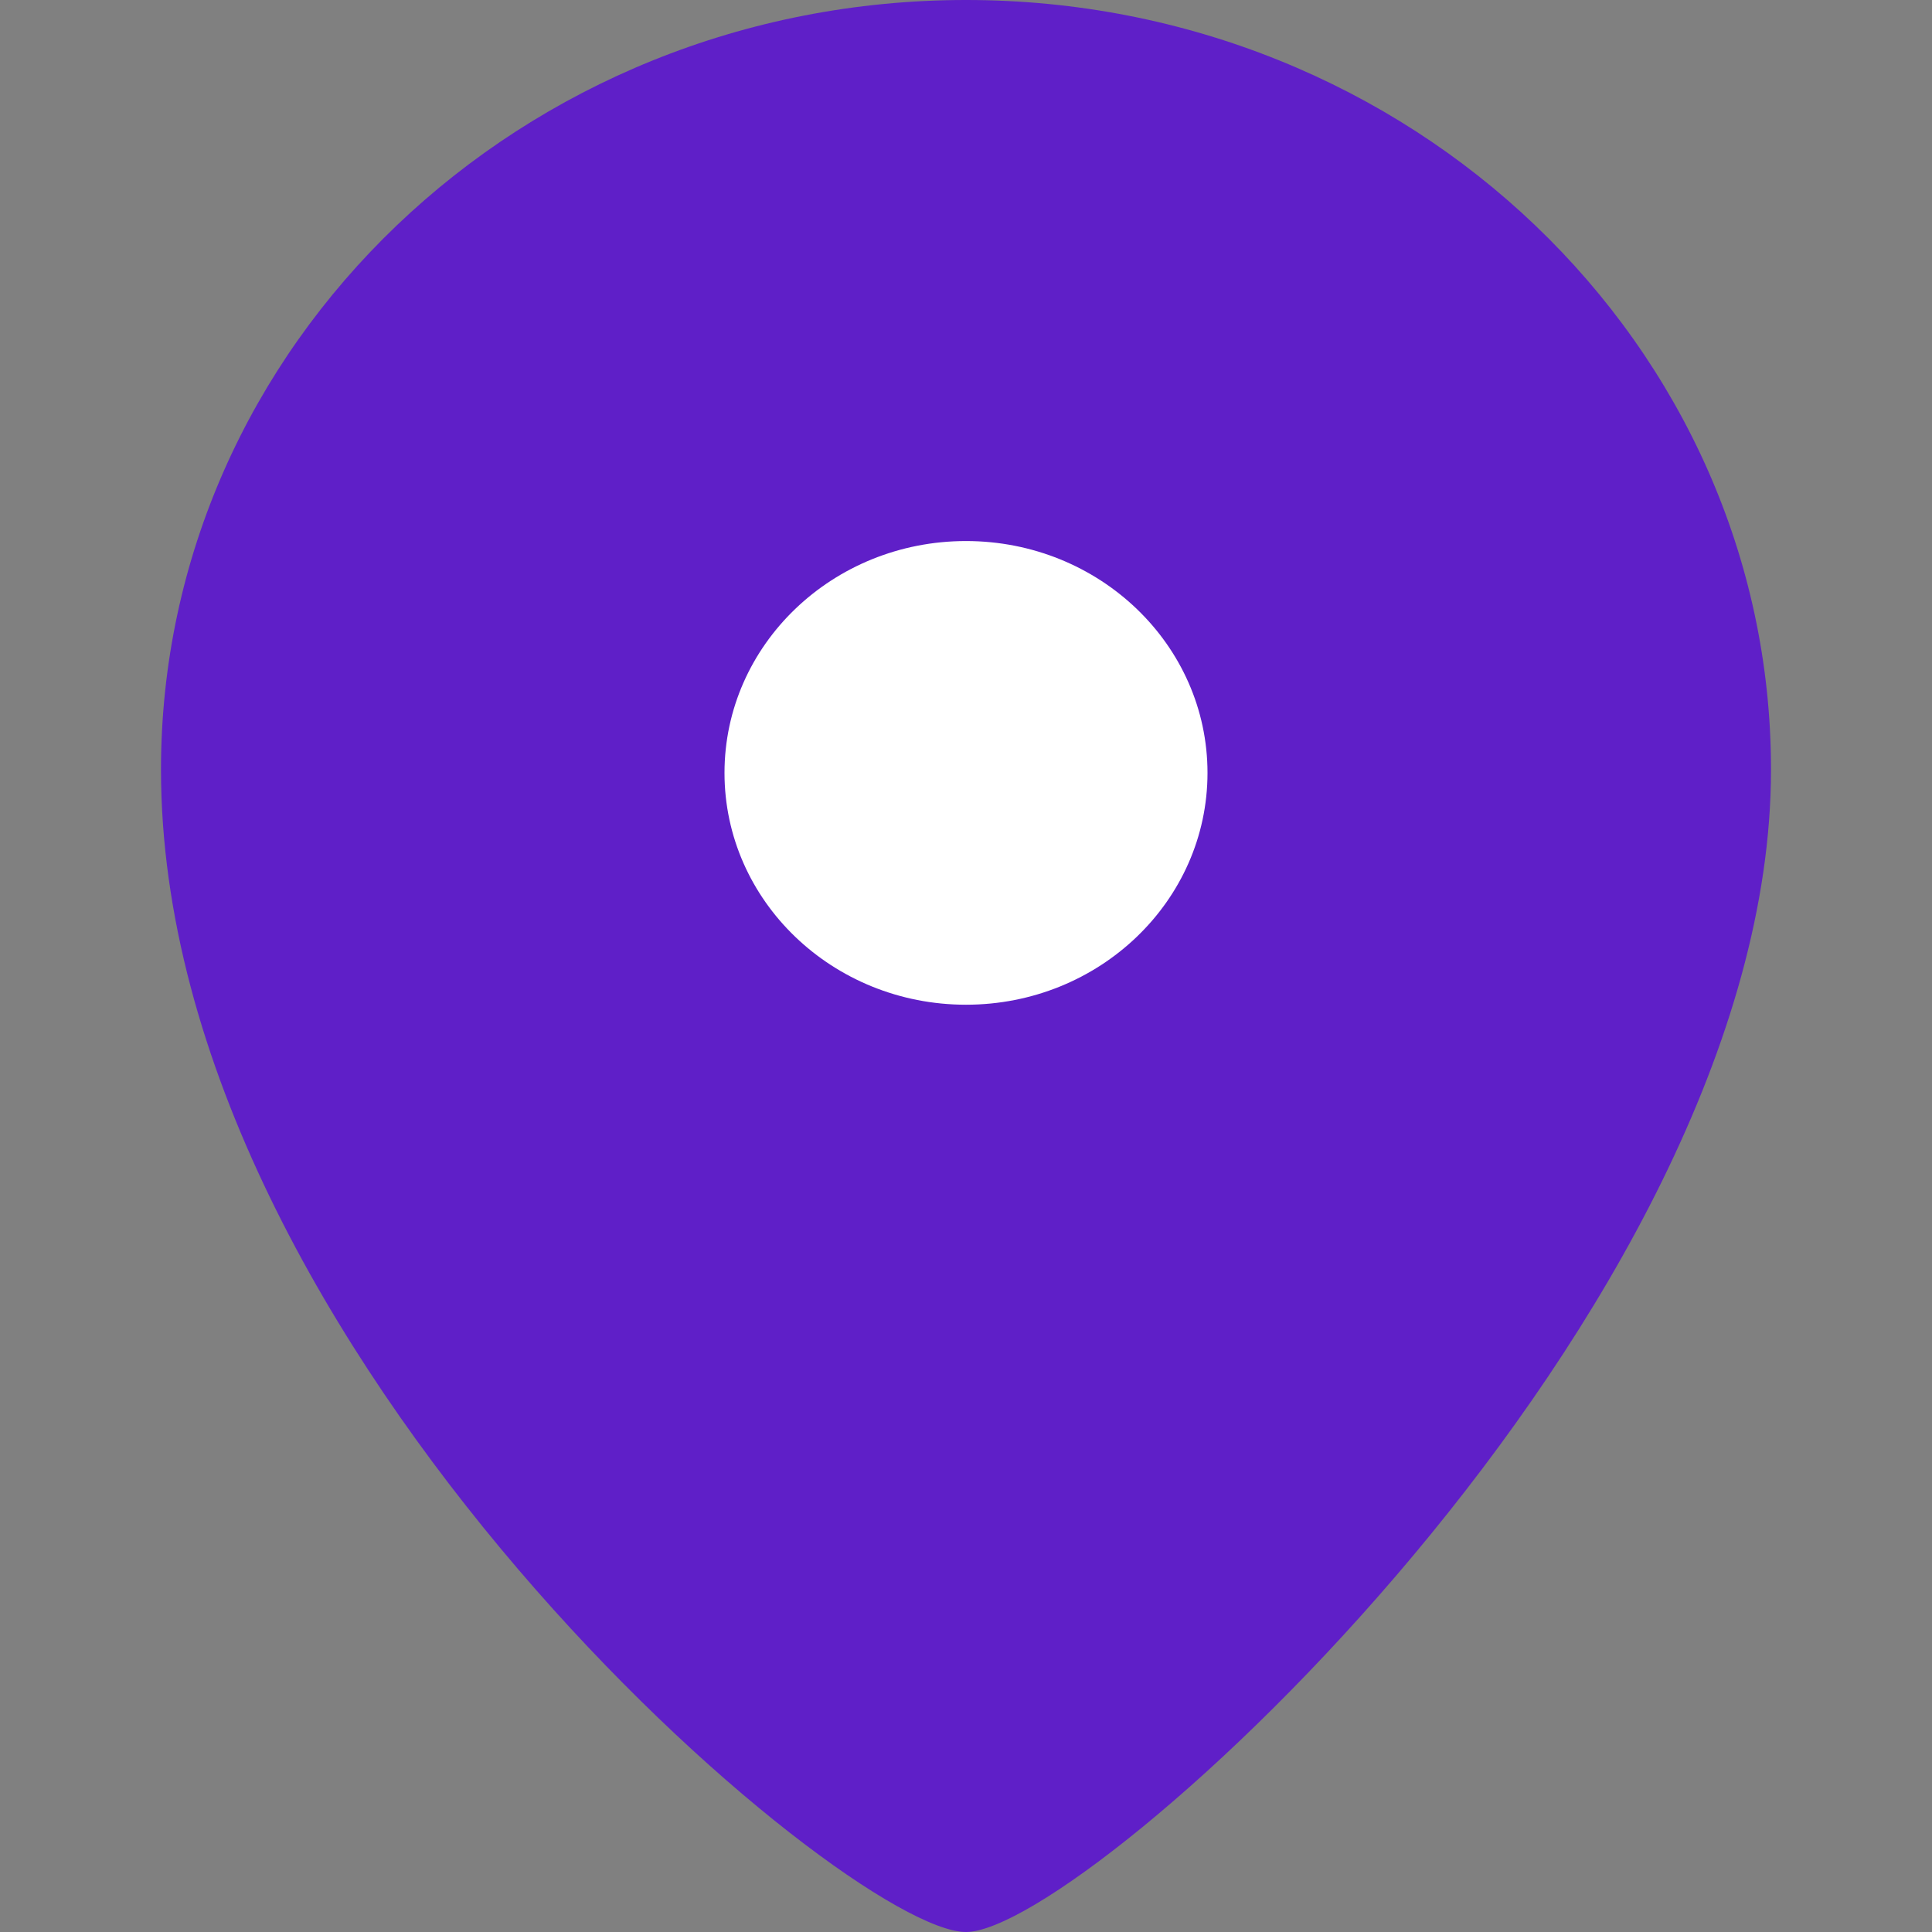
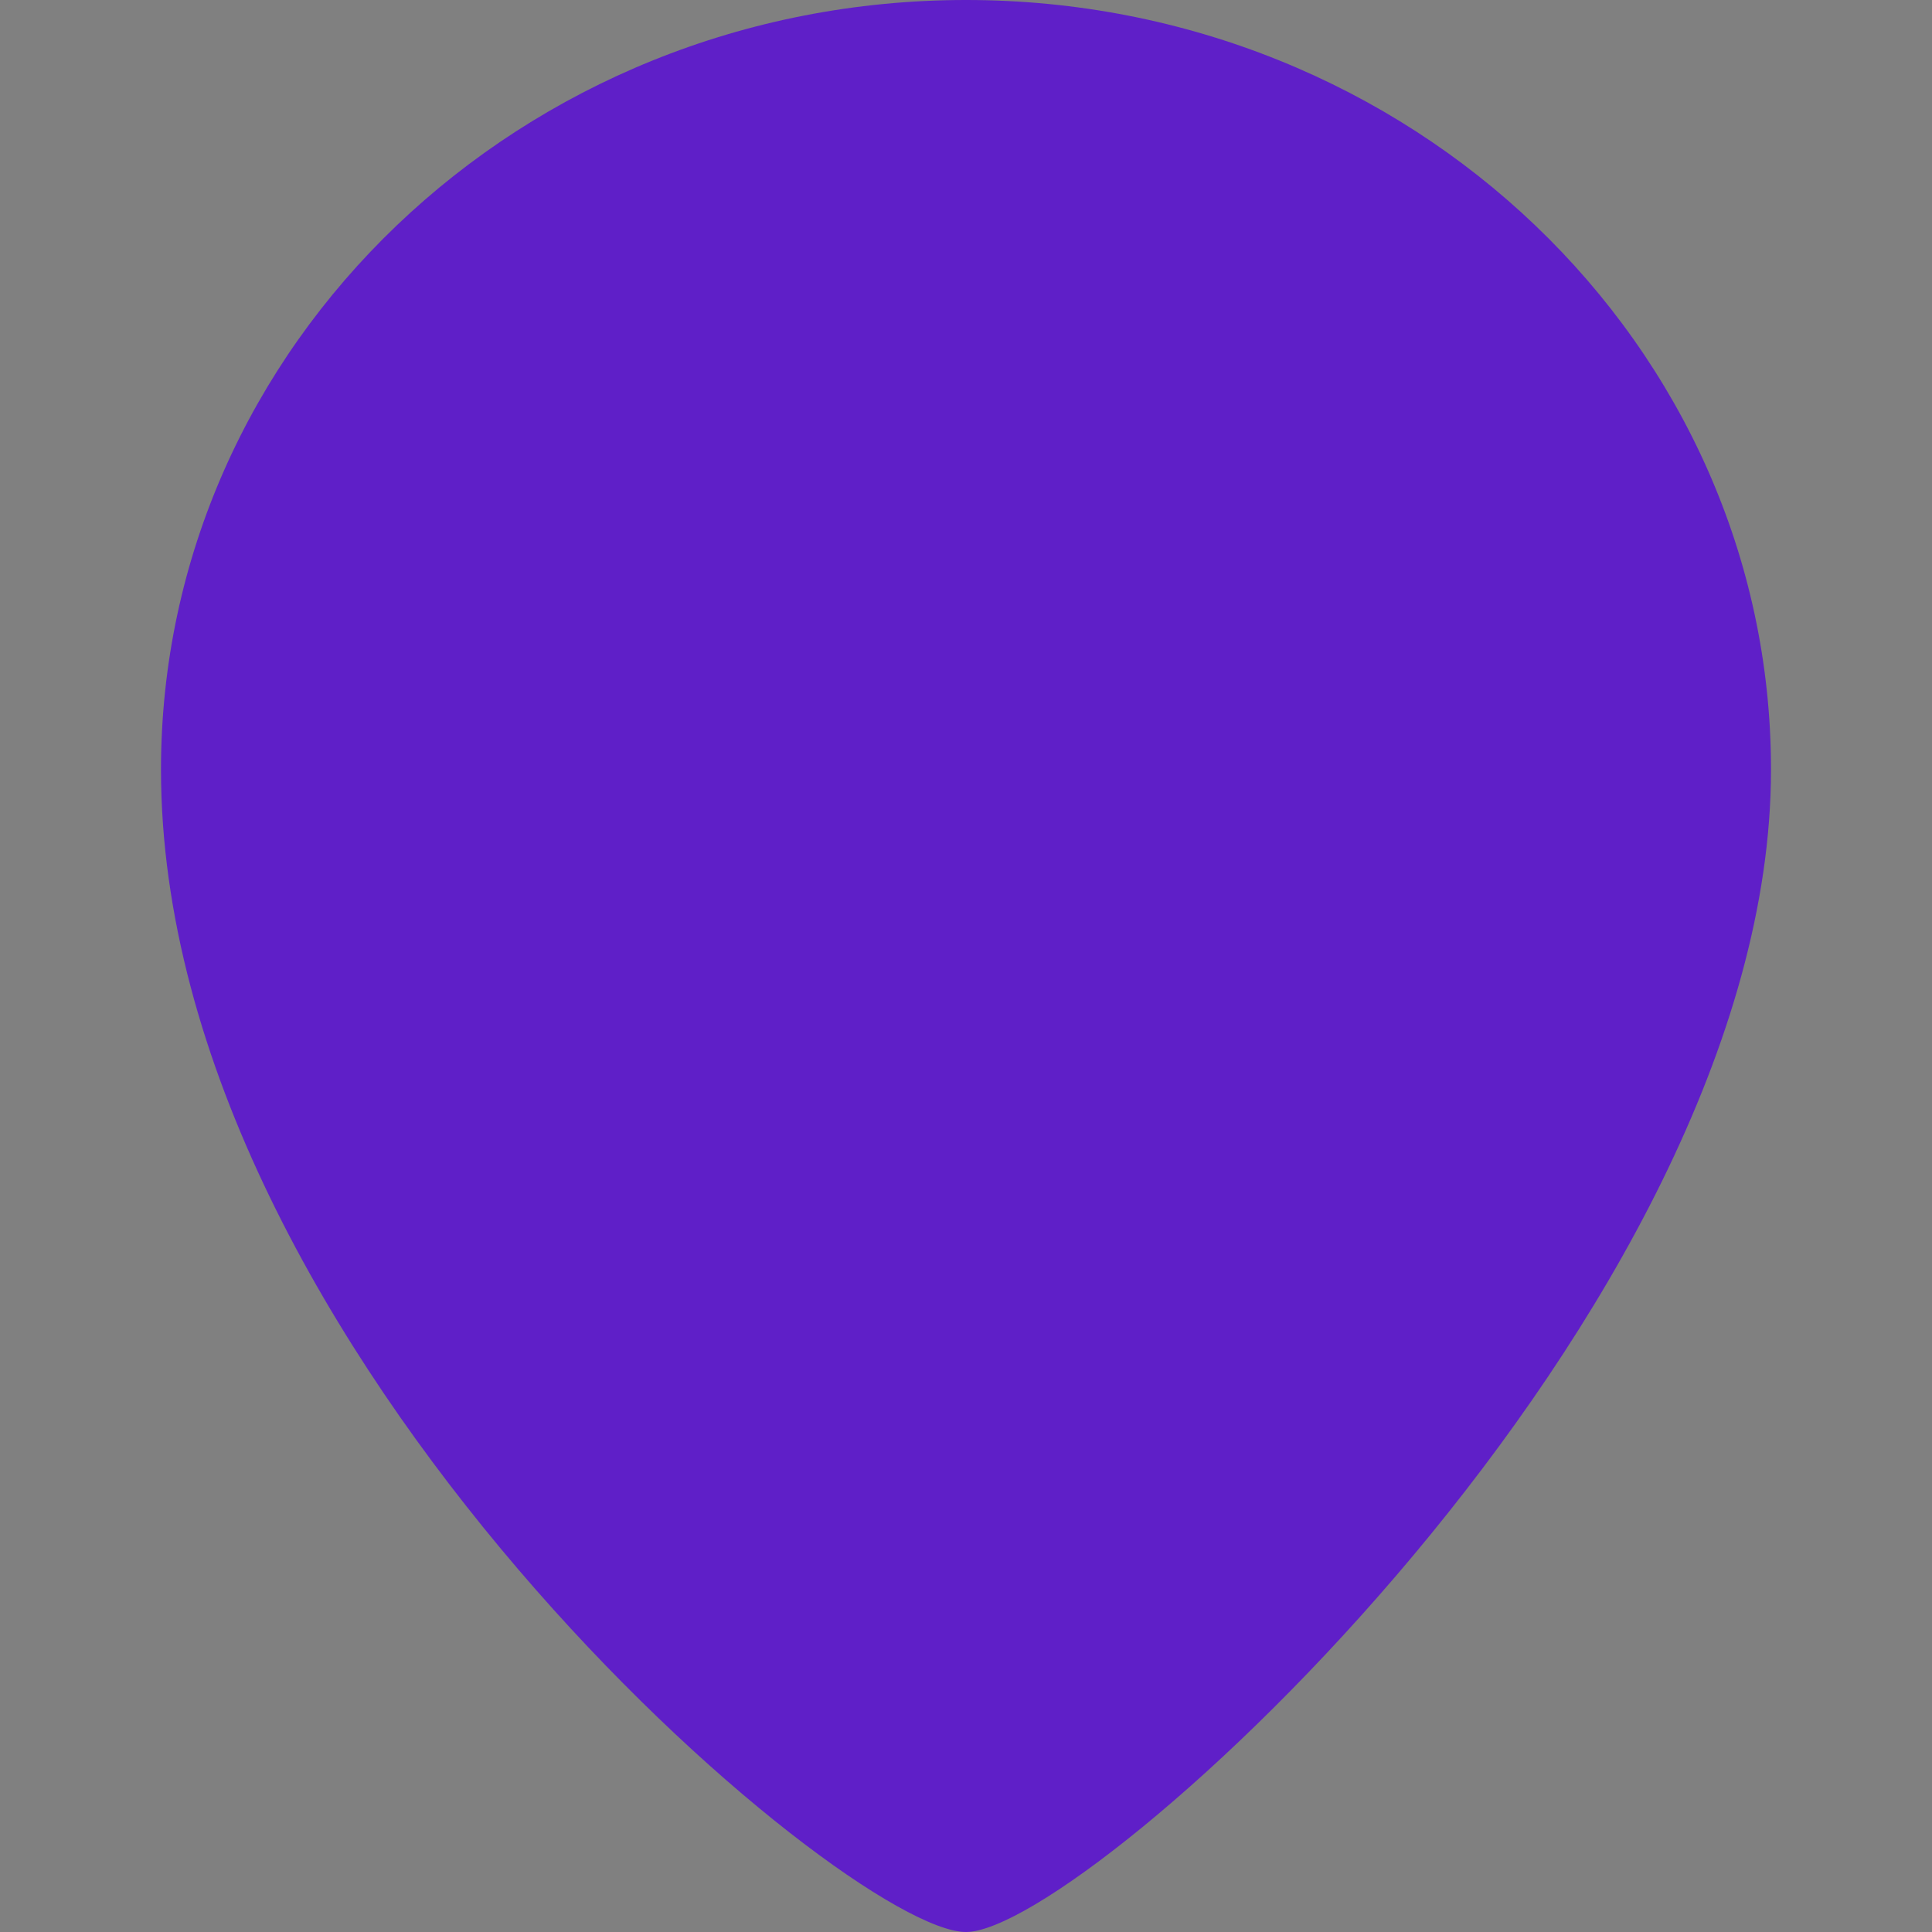
<svg xmlns="http://www.w3.org/2000/svg" width="24" height="24" viewBox="0 0 24 24" fill="none">
  <rect x="0" y="0" width="24" height="24" fill="#808080" stroke="none" />
  <path d="M22 9.559C22 16.32 13.5 24 12 24C10.5 24 2 16.8 2 9.559C2 4.28 6.477 0 12 0C17.523 0 22 4.28 22 9.559Z" fill="#5B14CF" fill-opacity="0.9" />
-   <ellipse cx="12" cy="9.601" rx="3" ry="2.88" fill="white" />
</svg>